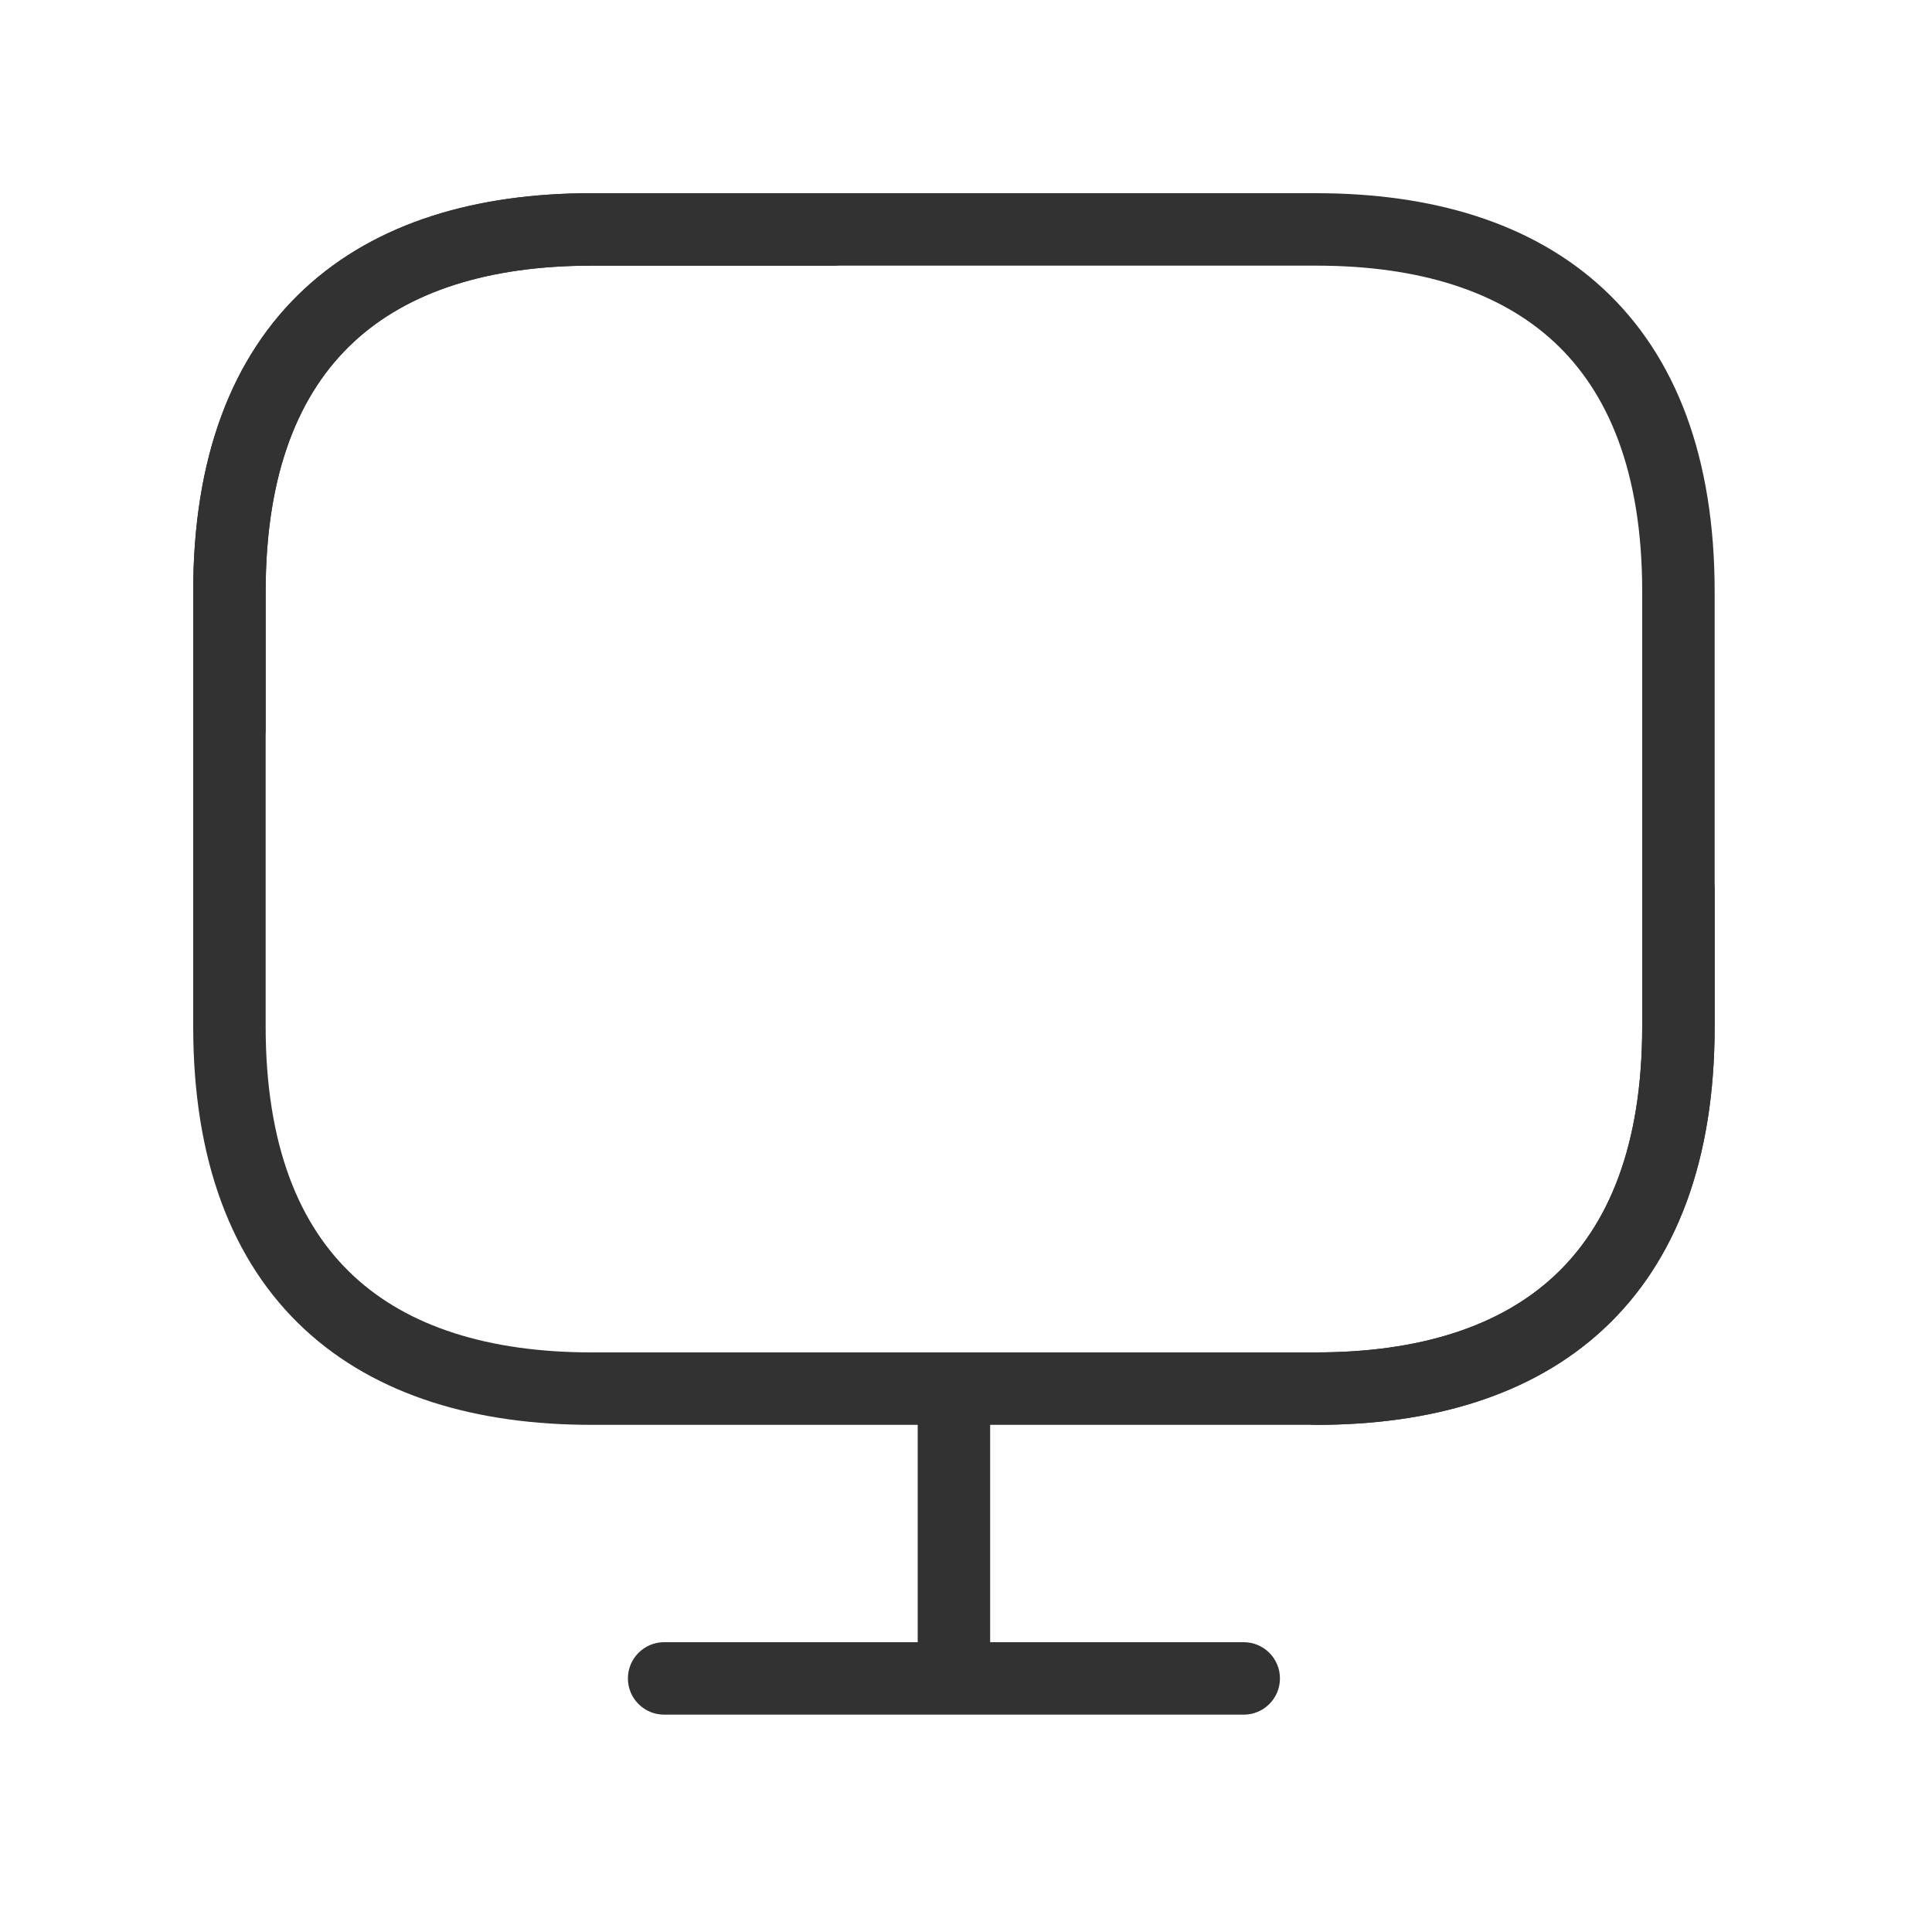
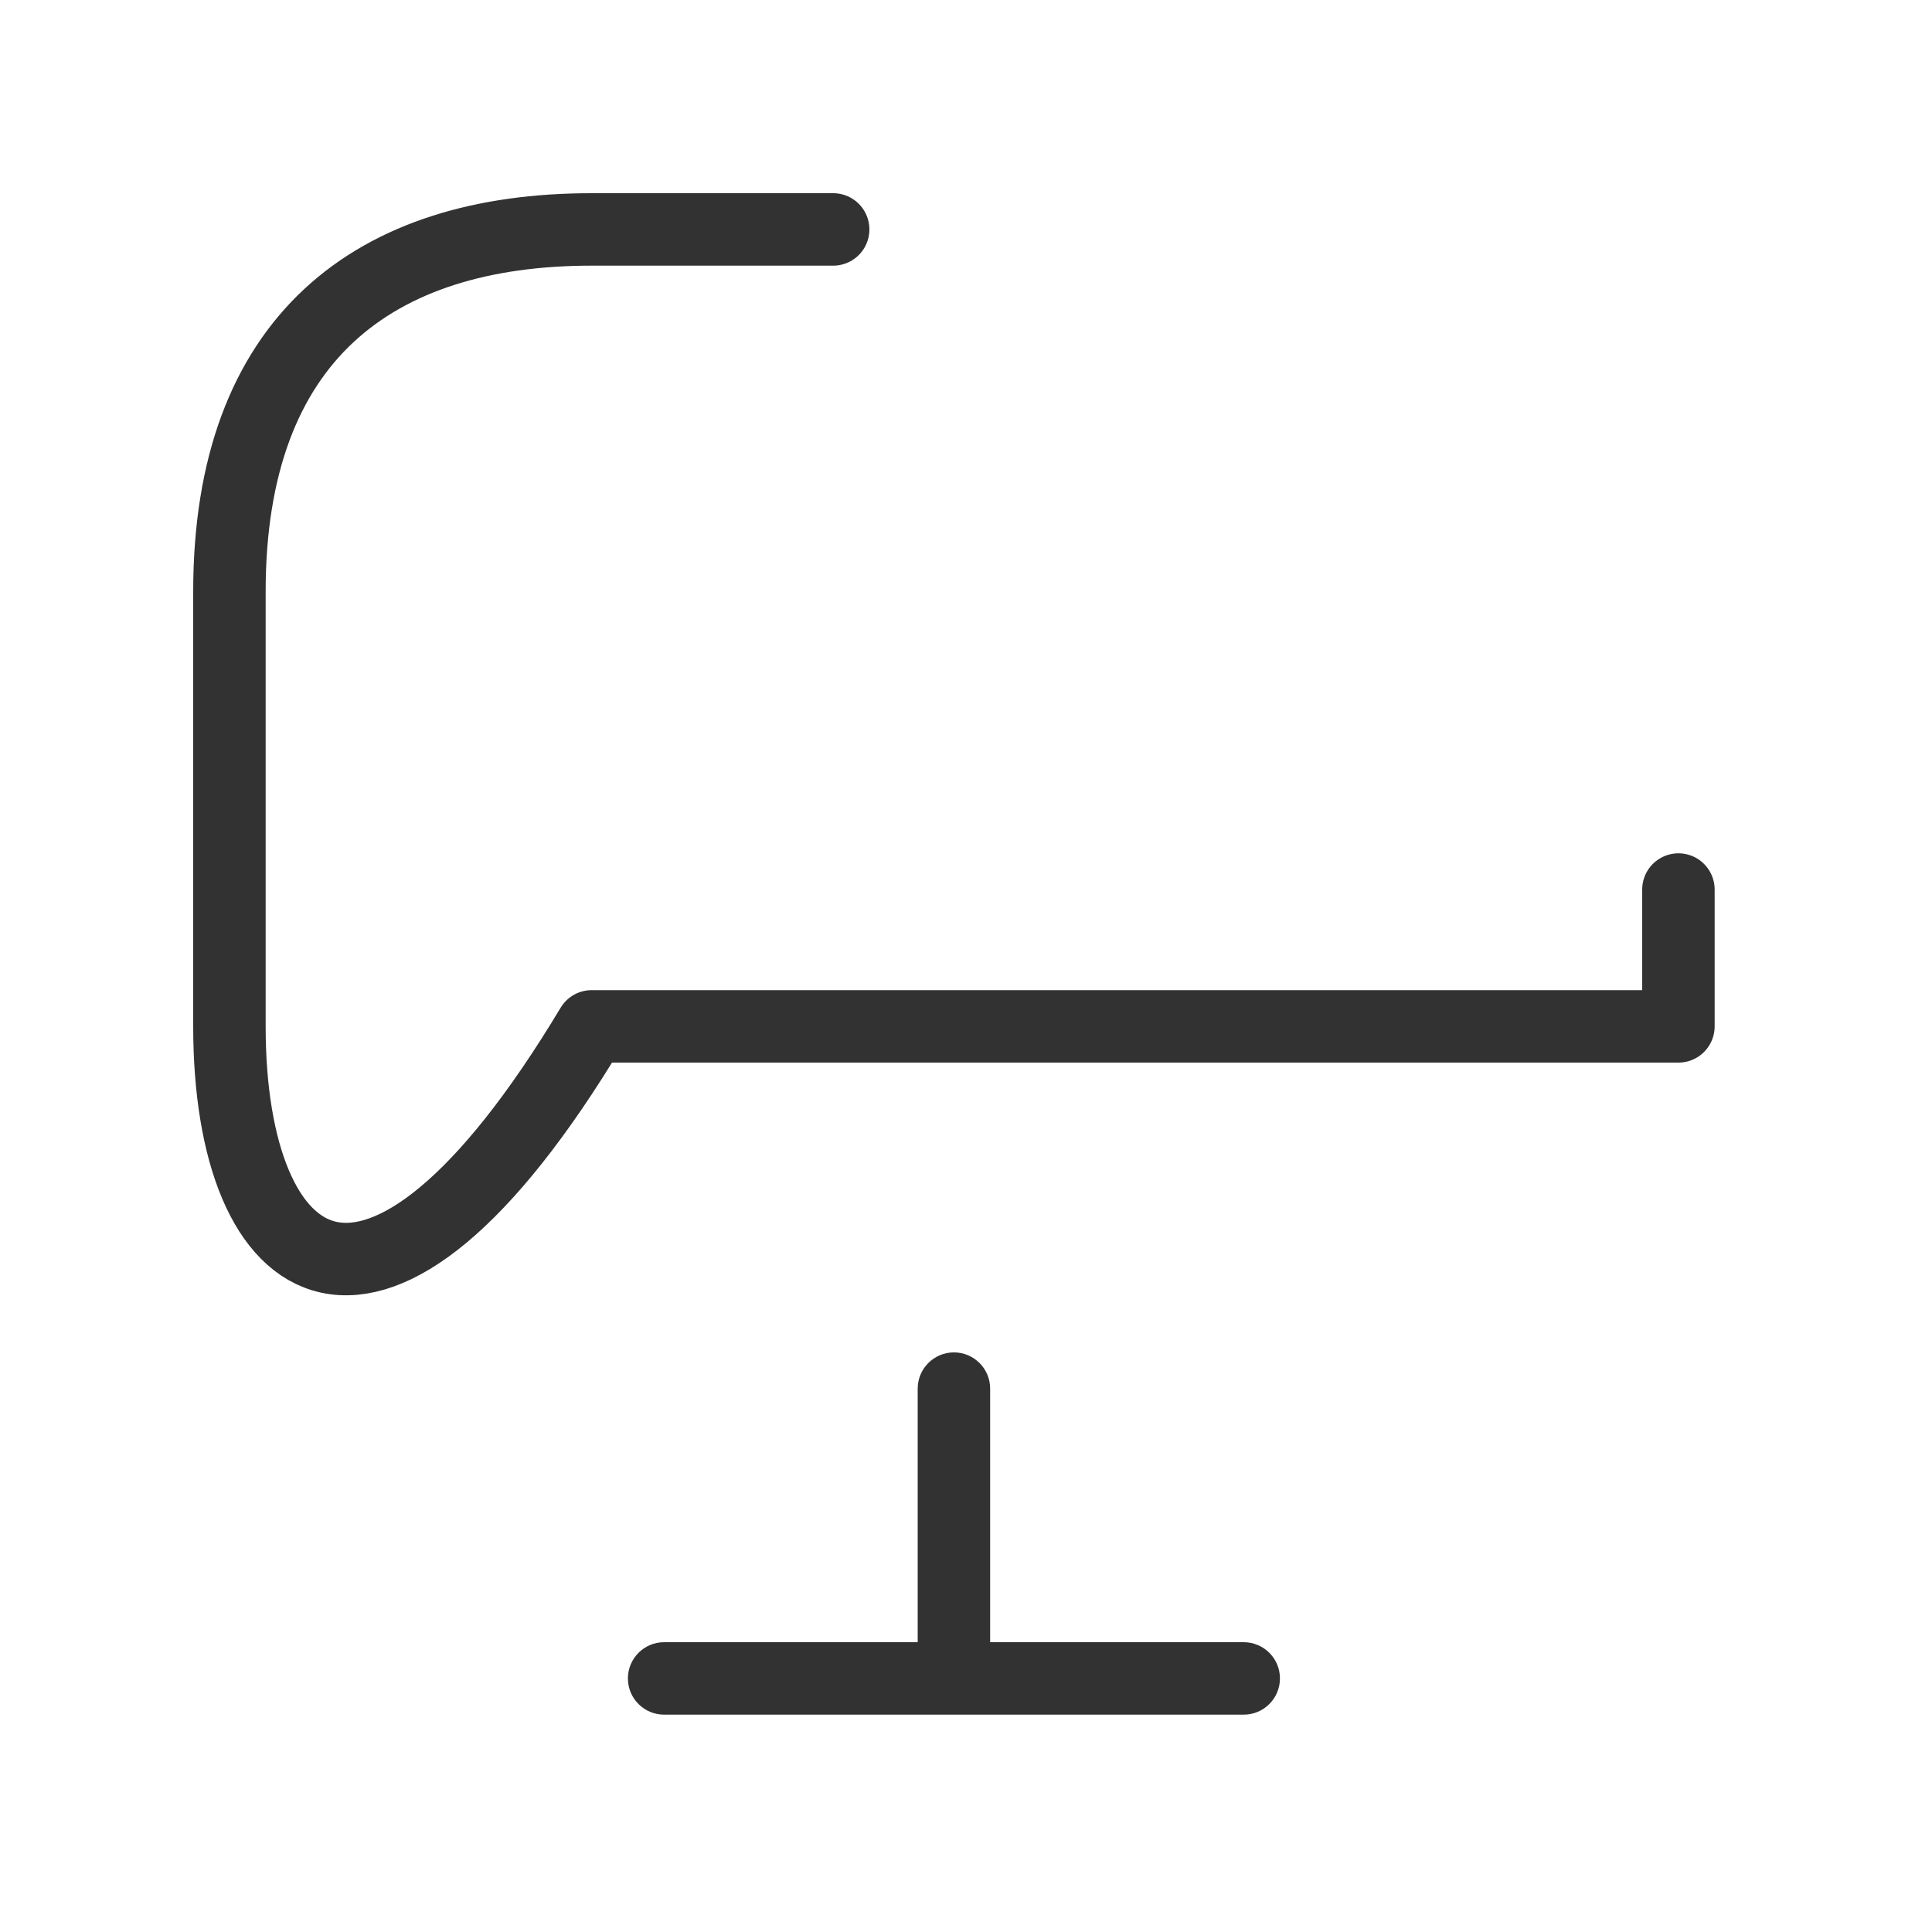
<svg xmlns="http://www.w3.org/2000/svg" width="40" height="40" viewBox="0 0 40 40" fill="none">
  <g id="Iconsax/Linear/devicemessage">
-     <path id="Vector (Stroke)" fill-rule="evenodd" clip-rule="evenodd" d="M32.177 26.419C33.295 25.381 34 23.732 34 21.25L34 12.25C34 9.768 33.295 8.118 32.177 7.081C31.05 6.034 29.385 5.5 27.25 5.5L12.25 5.5C10.115 5.5 8.45 6.034 7.323 7.081C6.205 8.118 5.5 9.768 5.5 12.25L5.5 15.083C5.5 15.498 5.164 15.833 4.75 15.833C4.336 15.833 4 15.498 4 15.083L4 12.25C4 9.482 4.795 7.382 6.302 5.982C7.8 4.591 9.885 4 12.25 4L27.25 4C29.615 4 31.7 4.591 33.198 5.982C34.705 7.382 35.5 9.482 35.5 12.25L35.5 21.25C35.5 24.018 34.705 26.119 33.198 27.518C31.7 28.909 29.615 29.5 27.25 29.5C26.836 29.5 26.5 29.164 26.5 28.75C26.5 28.336 26.836 28 27.25 28C29.385 28 31.05 27.466 32.177 26.419Z" fill="#323232" />
-     <path id="Vector" d="M34.75 18.417V21.25C34.75 26.5 31.75 28.75 27.25 28.75H12.25C7.75 28.75 4.75 26.5 4.75 21.25V12.25C4.75 7 7.75 4.75 12.25 4.75H17.25" stroke="#323232" stroke-width="1.5" stroke-miterlimit="10" stroke-linecap="round" stroke-linejoin="round" />
+     <path id="Vector" d="M34.75 18.417V21.25H12.25C7.75 28.75 4.75 26.5 4.75 21.25V12.25C4.75 7 7.75 4.75 12.25 4.75H17.25" stroke="#323232" stroke-width="1.5" stroke-miterlimit="10" stroke-linecap="round" stroke-linejoin="round" />
    <path id="Vector (Stroke)_2" fill-rule="evenodd" clip-rule="evenodd" d="M19.75 28C20.164 28 20.5 28.336 20.5 28.75V34H25.75C26.164 34 26.5 34.336 26.5 34.75C26.5 35.164 26.164 35.5 25.75 35.5H13.75C13.336 35.5 13 35.164 13 34.75C13 34.336 13.336 34 13.75 34H19V28.75C19 28.336 19.336 28 19.75 28Z" fill="#323232" />
  </g>
</svg>